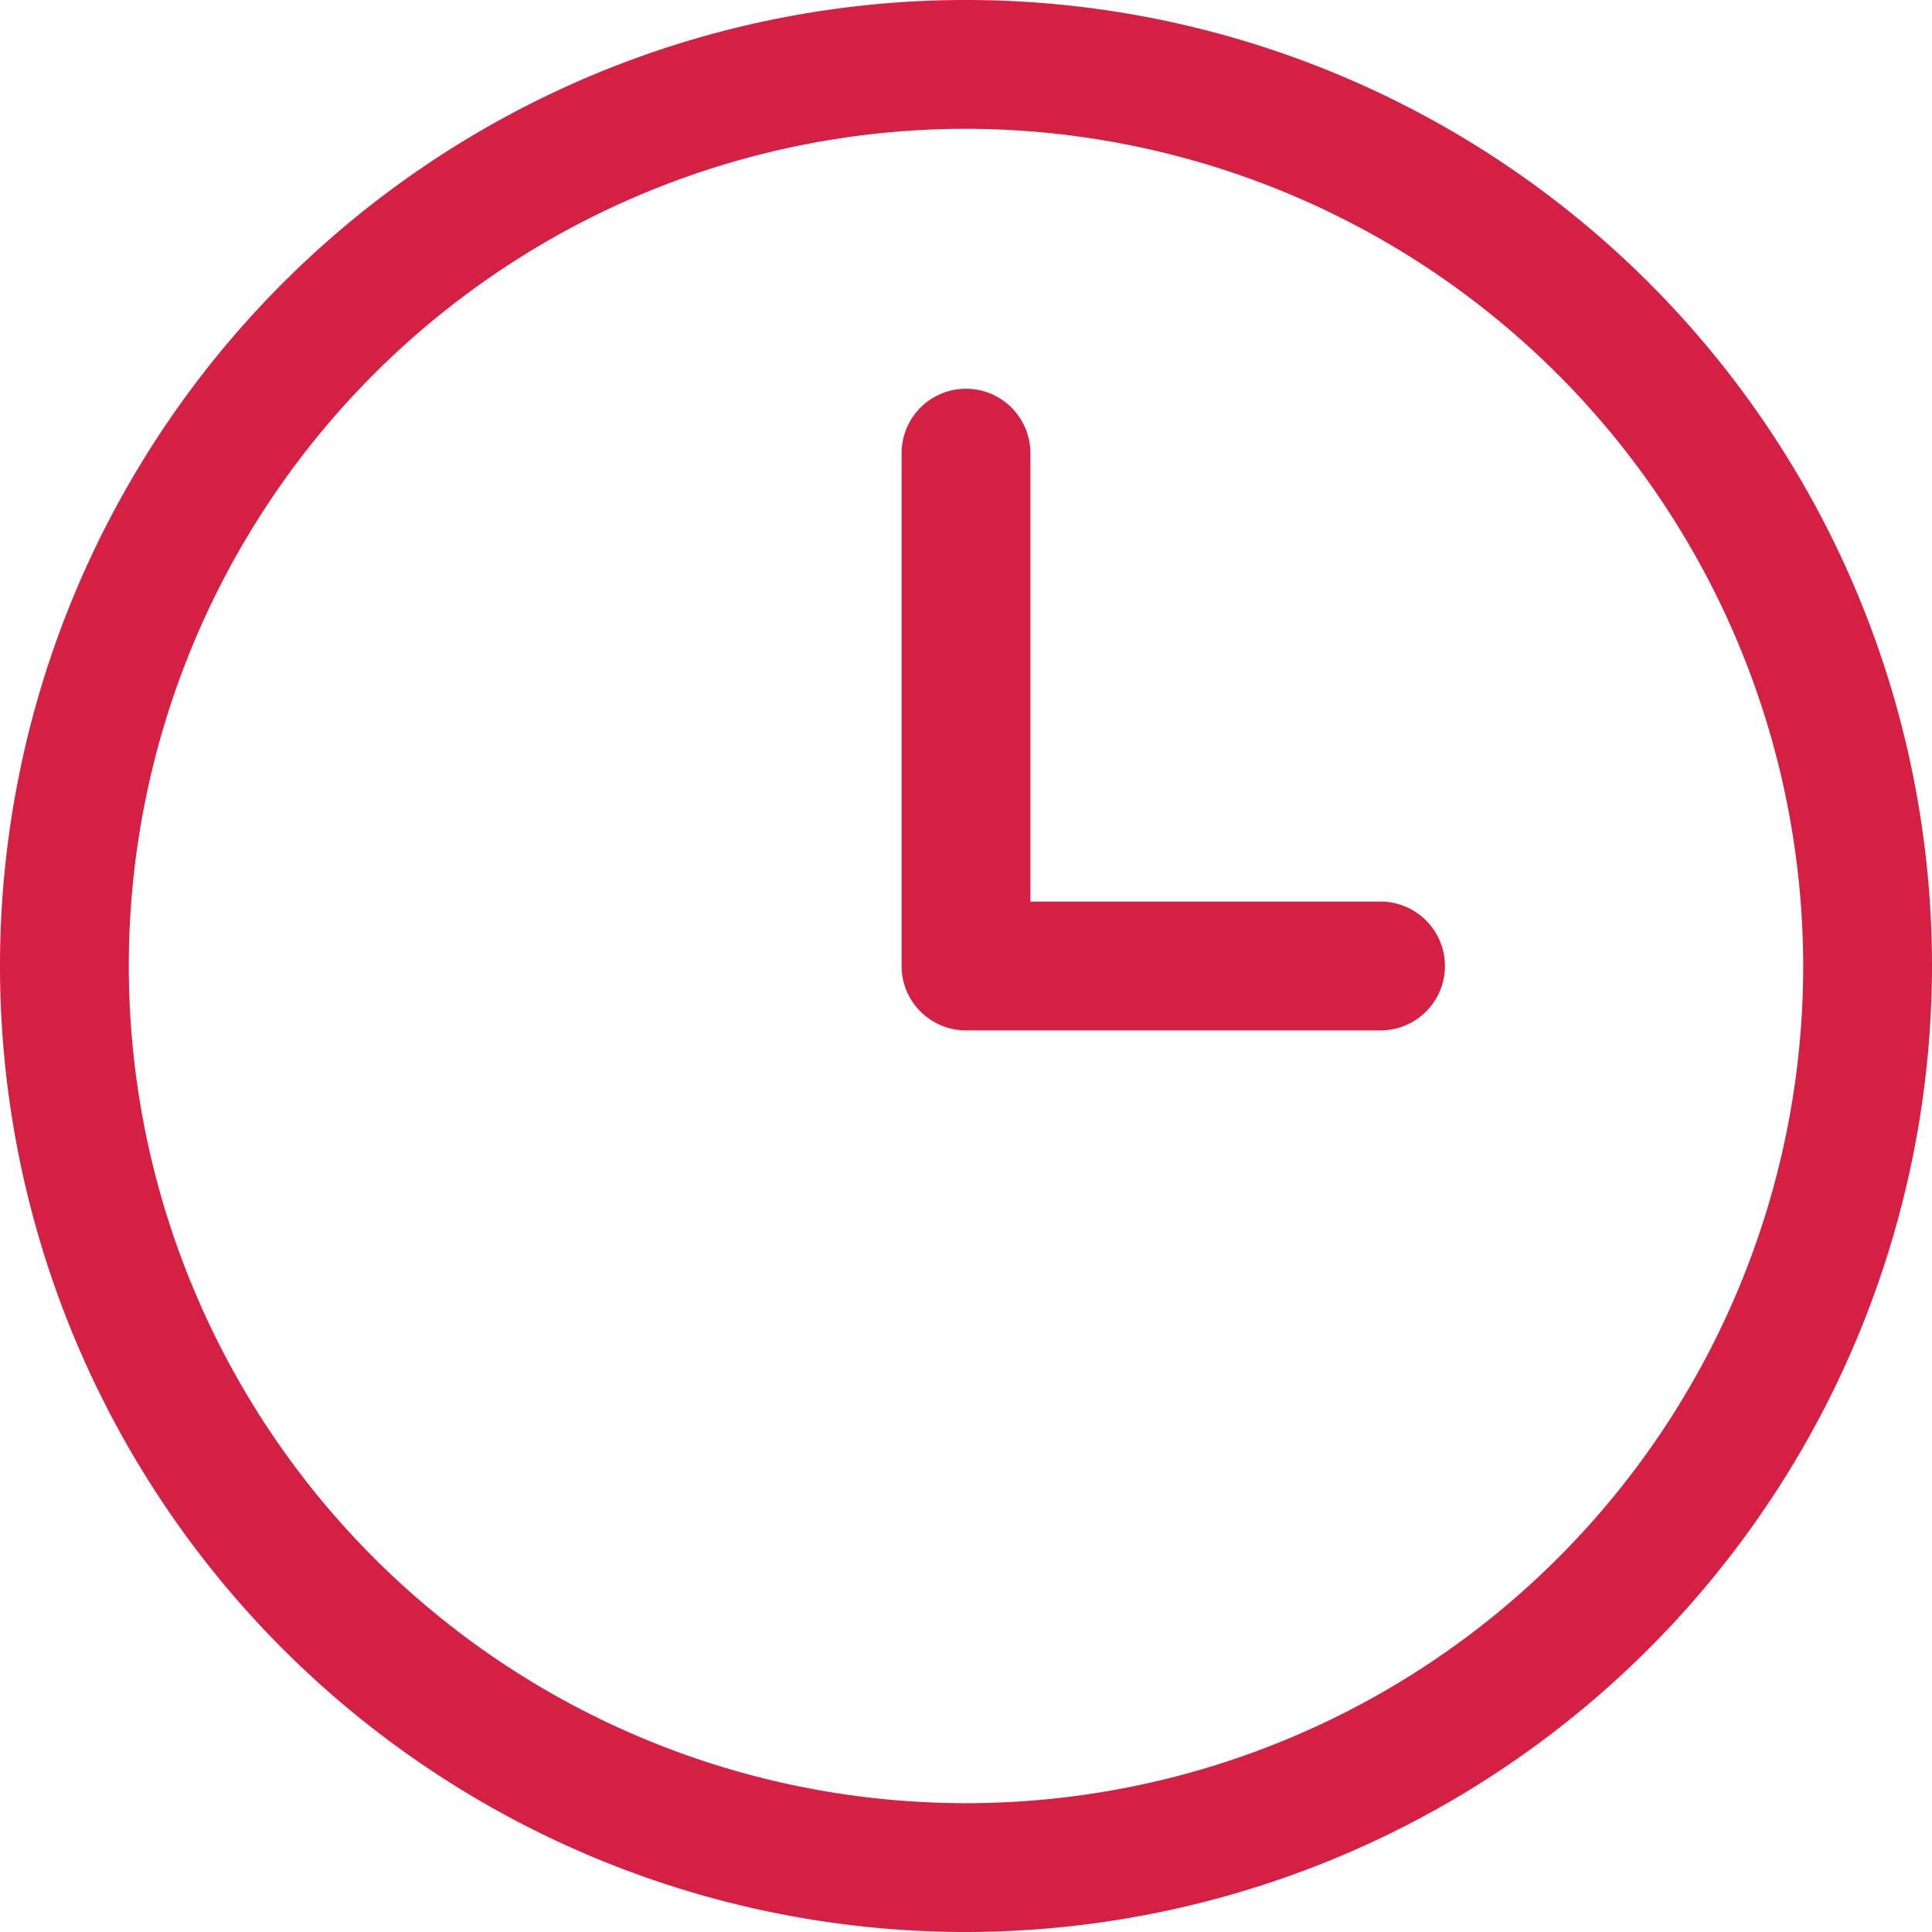
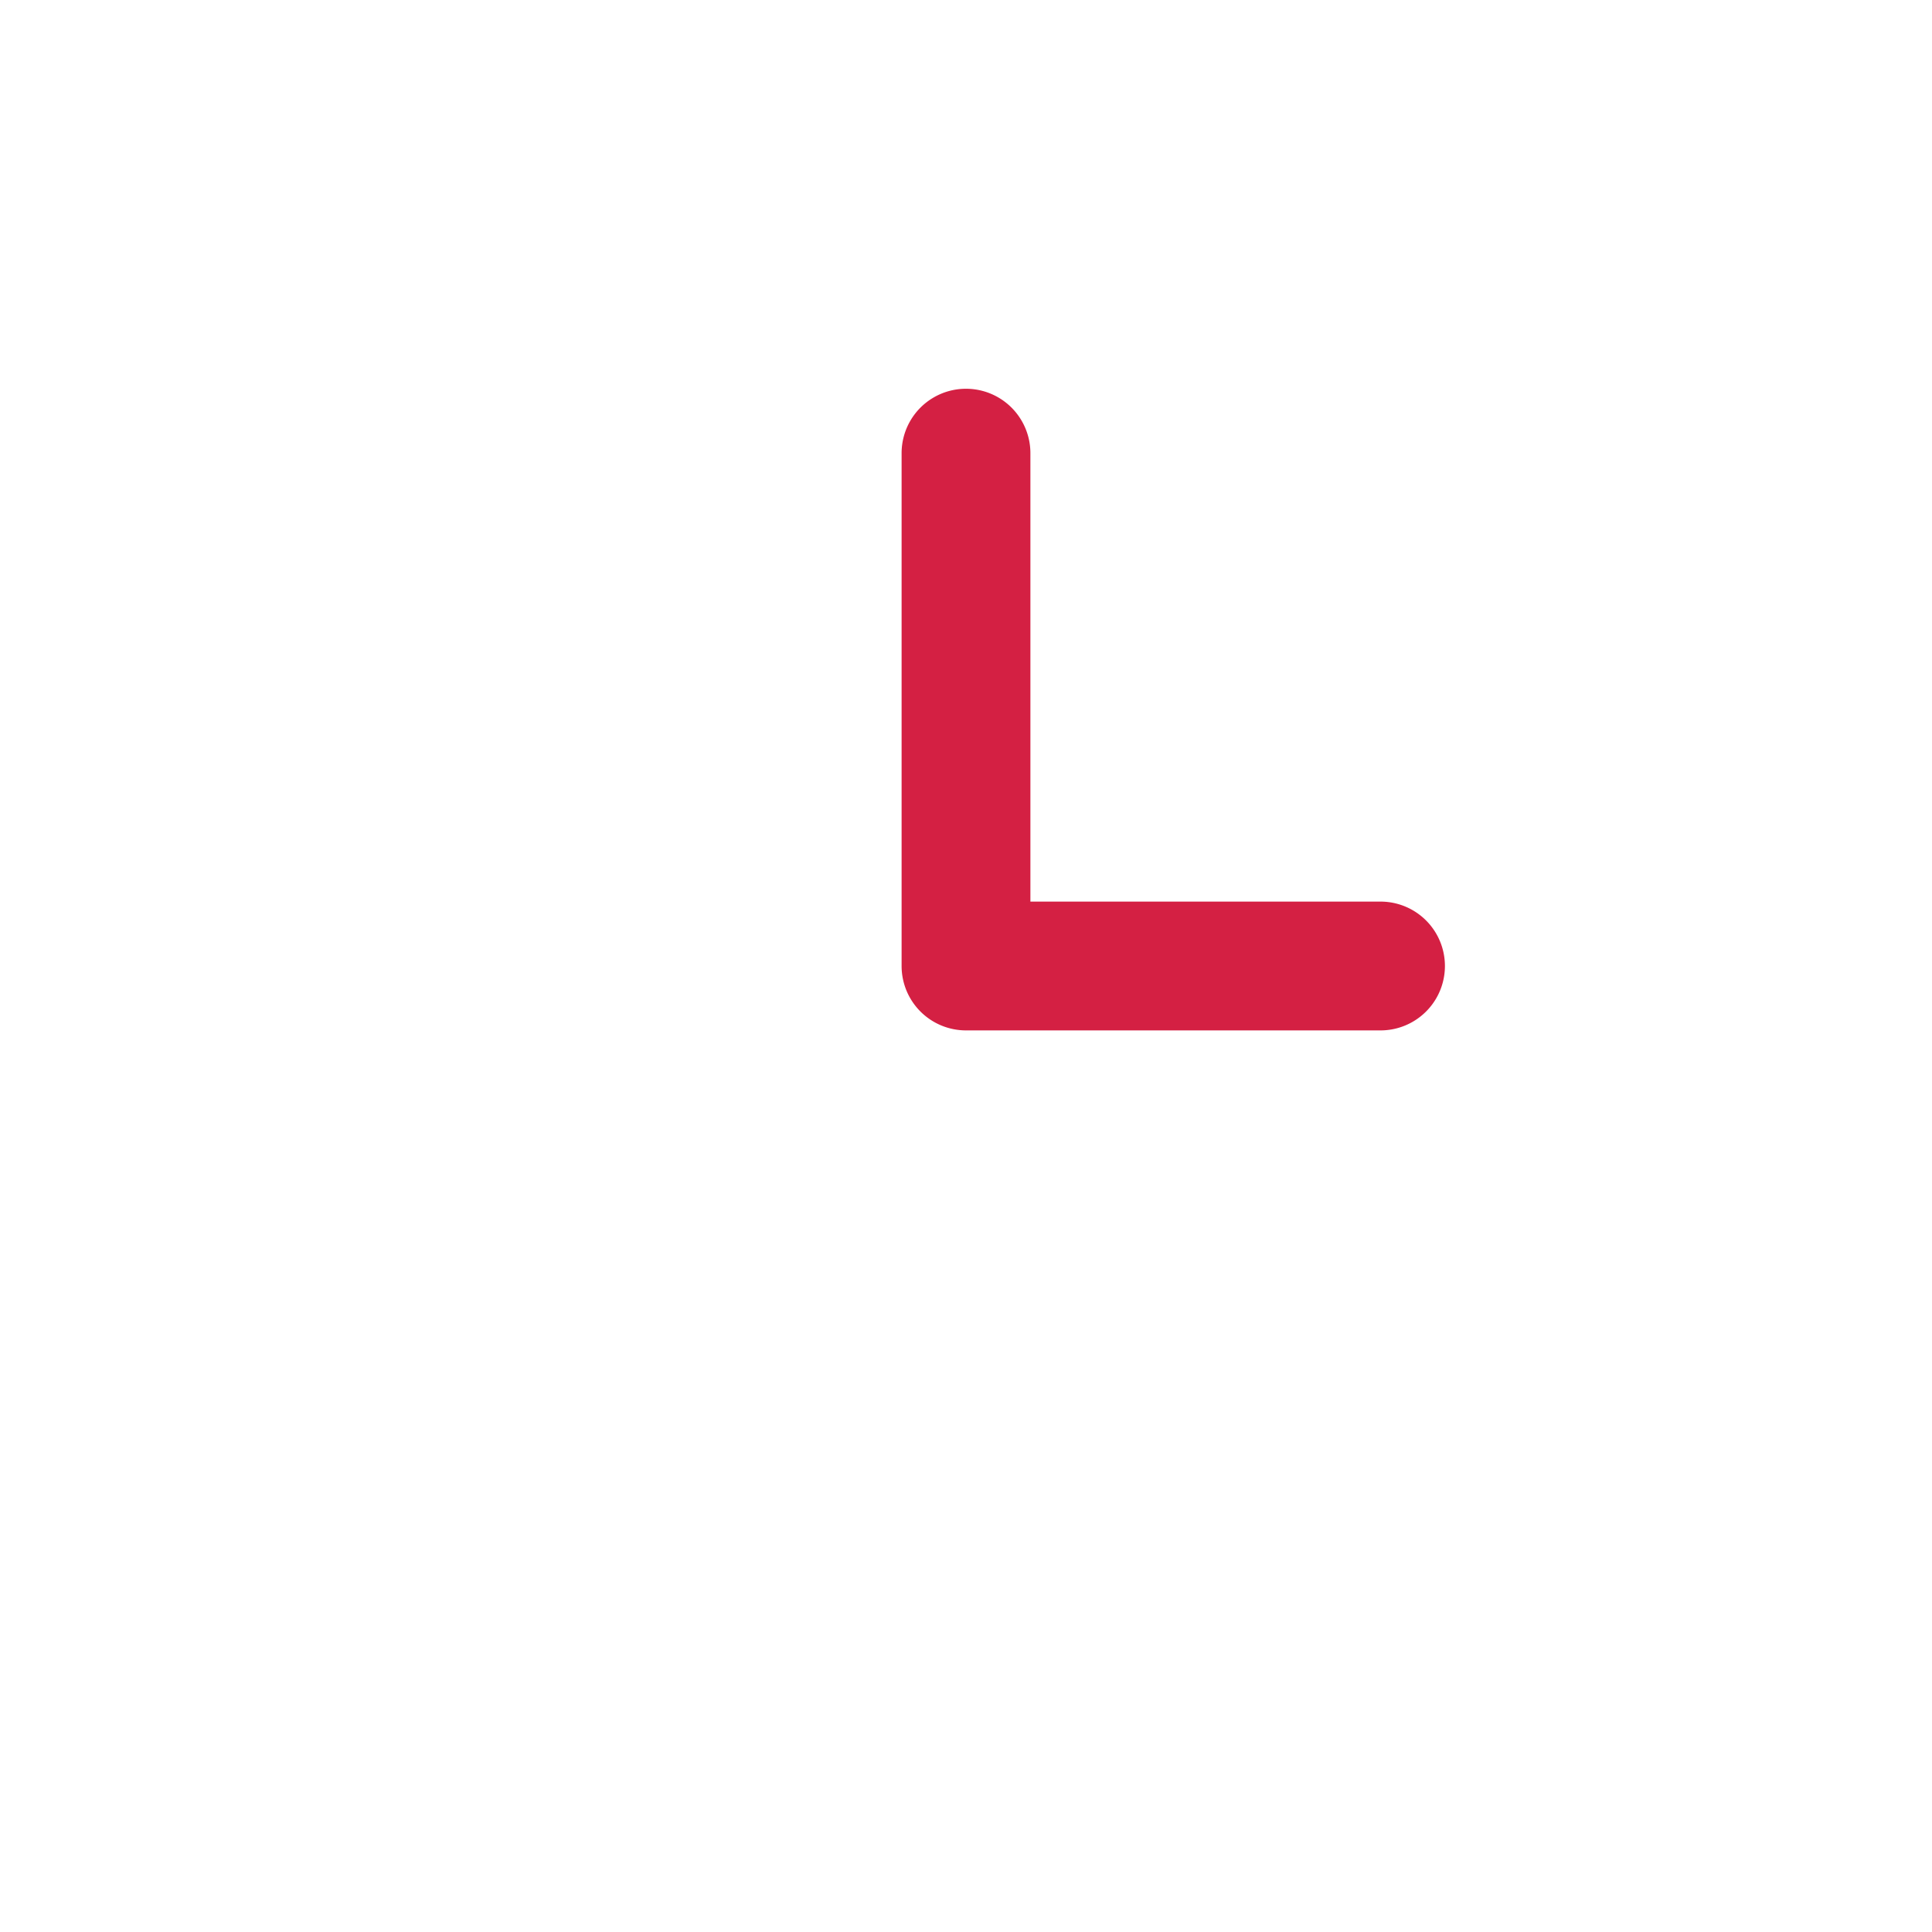
<svg xmlns="http://www.w3.org/2000/svg" width="45" height="45" viewBox="0 0 45 45">
  <g id="icon-horaios" transform="translate(-804.721 -309.773)">
-     <path id="Trazado_21936" data-name="Trazado 21936" d="M201.221,46.773a22.5,22.5,0,1,1,22.5-22.5,22.526,22.526,0,0,1-22.5,22.5m0-42a19.5,19.5,0,1,0,19.5,19.5,19.523,19.523,0,0,0-19.5-19.5" transform="translate(626 308)" fill="#d42043" />
    <path id="Trazado_21937" data-name="Trazado 21937" d="M210.876,25.773h-9.655a1.5,1.5,0,0,1-1.5-1.5V12.328a1.5,1.5,0,0,1,3,0V22.773h8.155a1.5,1.5,0,0,1,0,3" transform="translate(626 308)" fill="#d42043" />
  </g>
</svg>